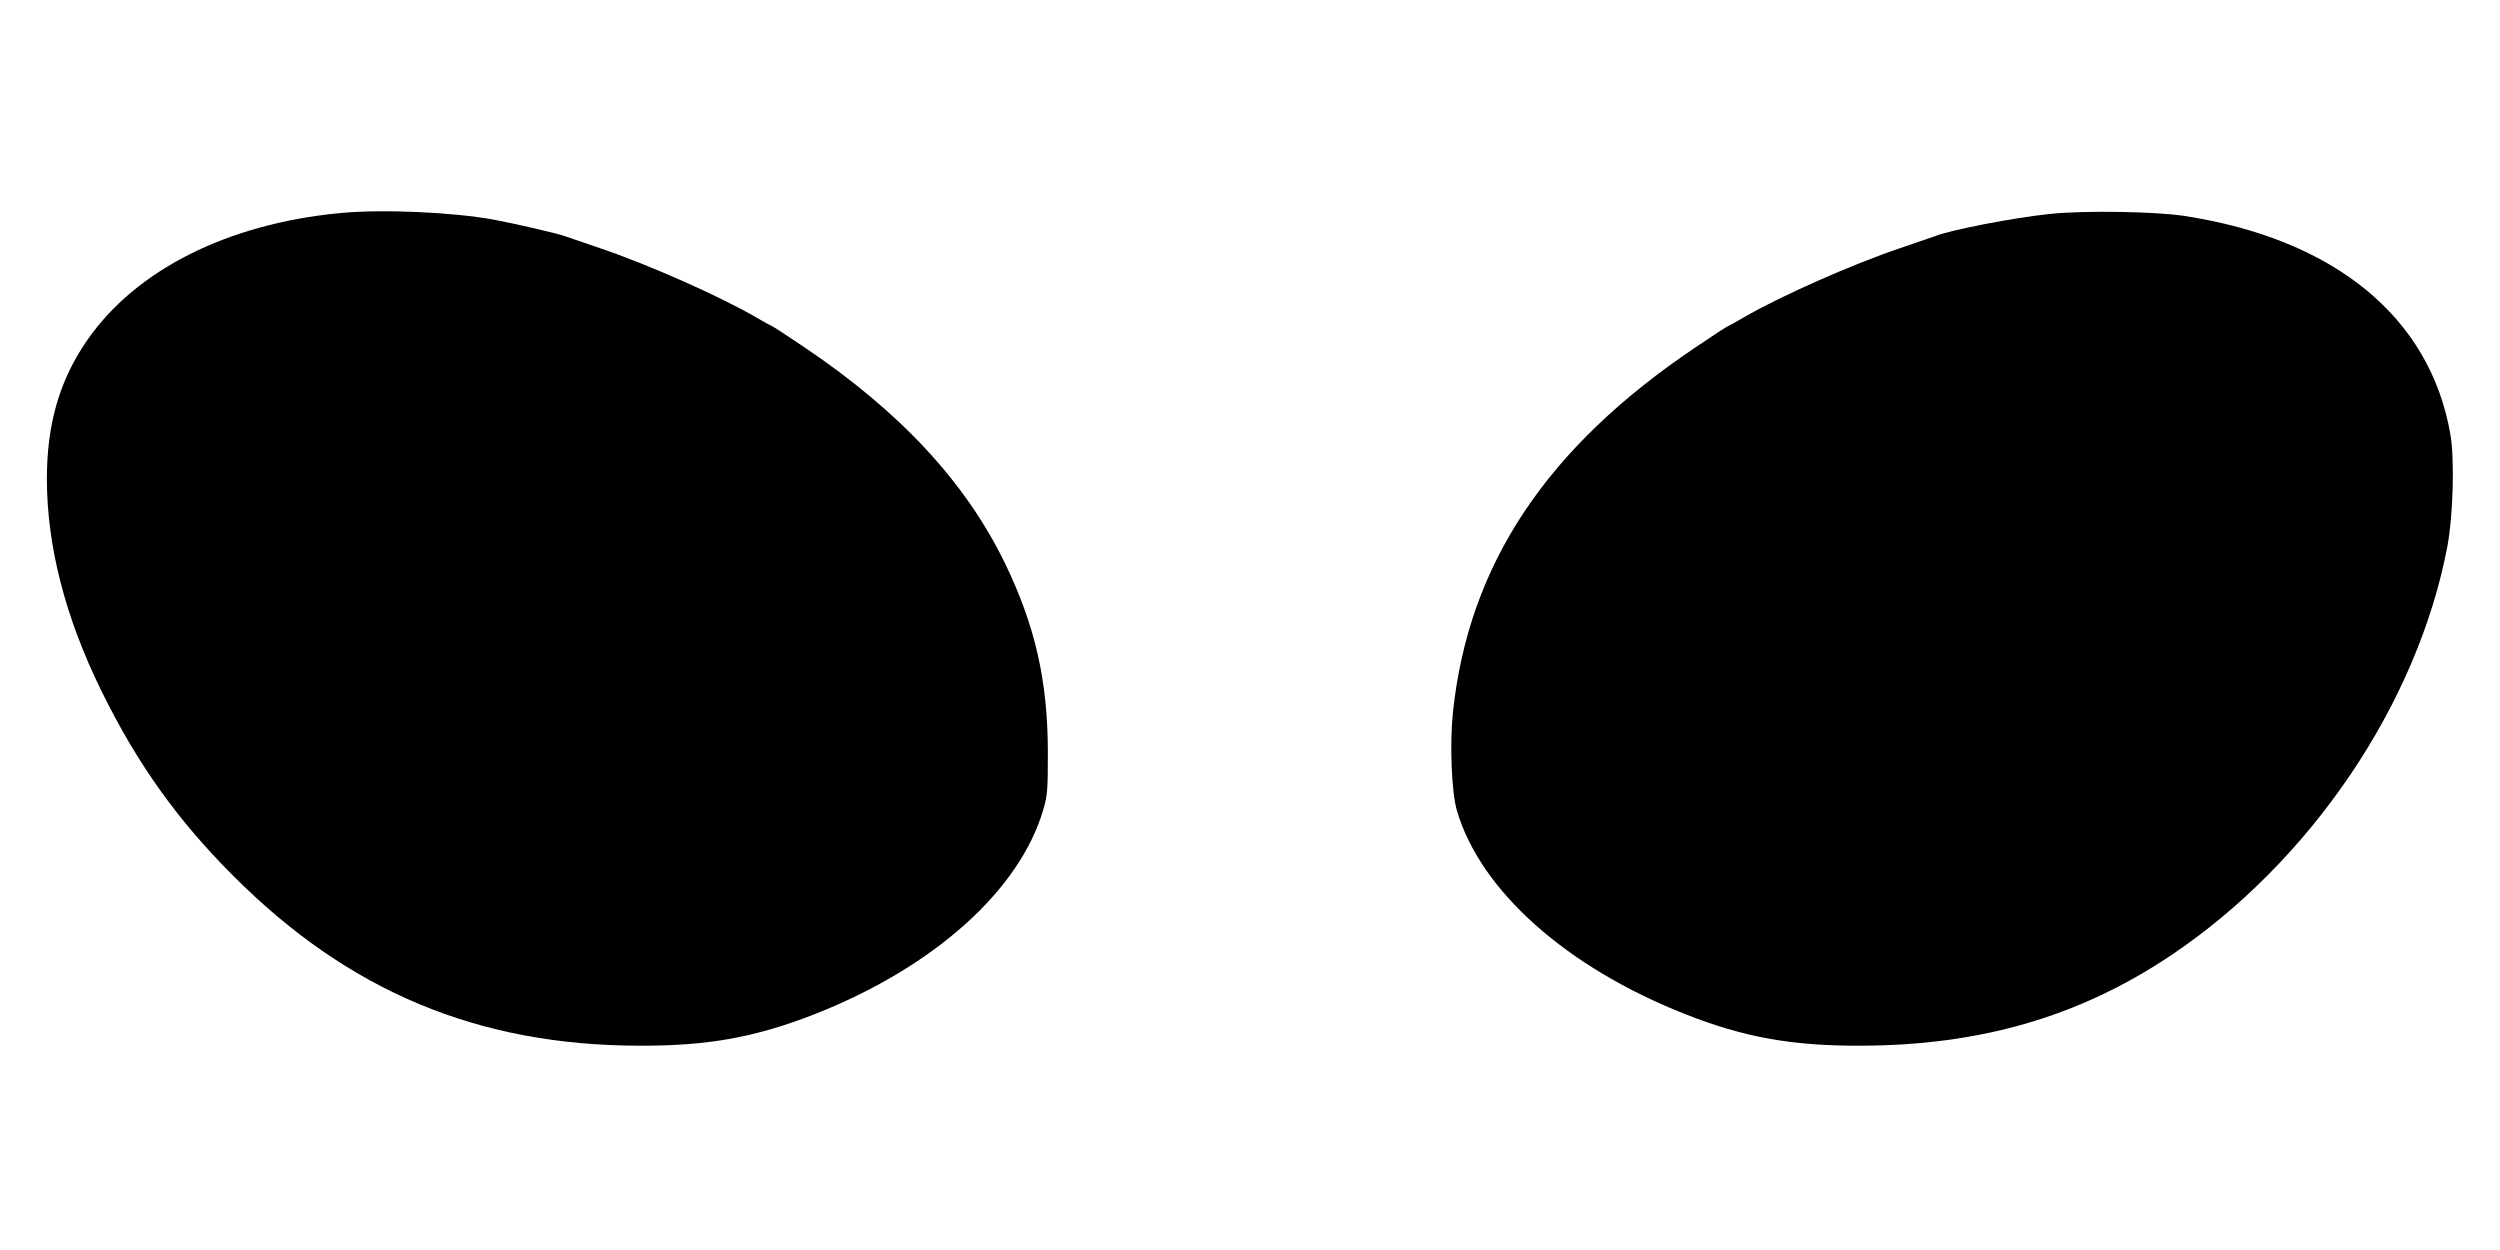
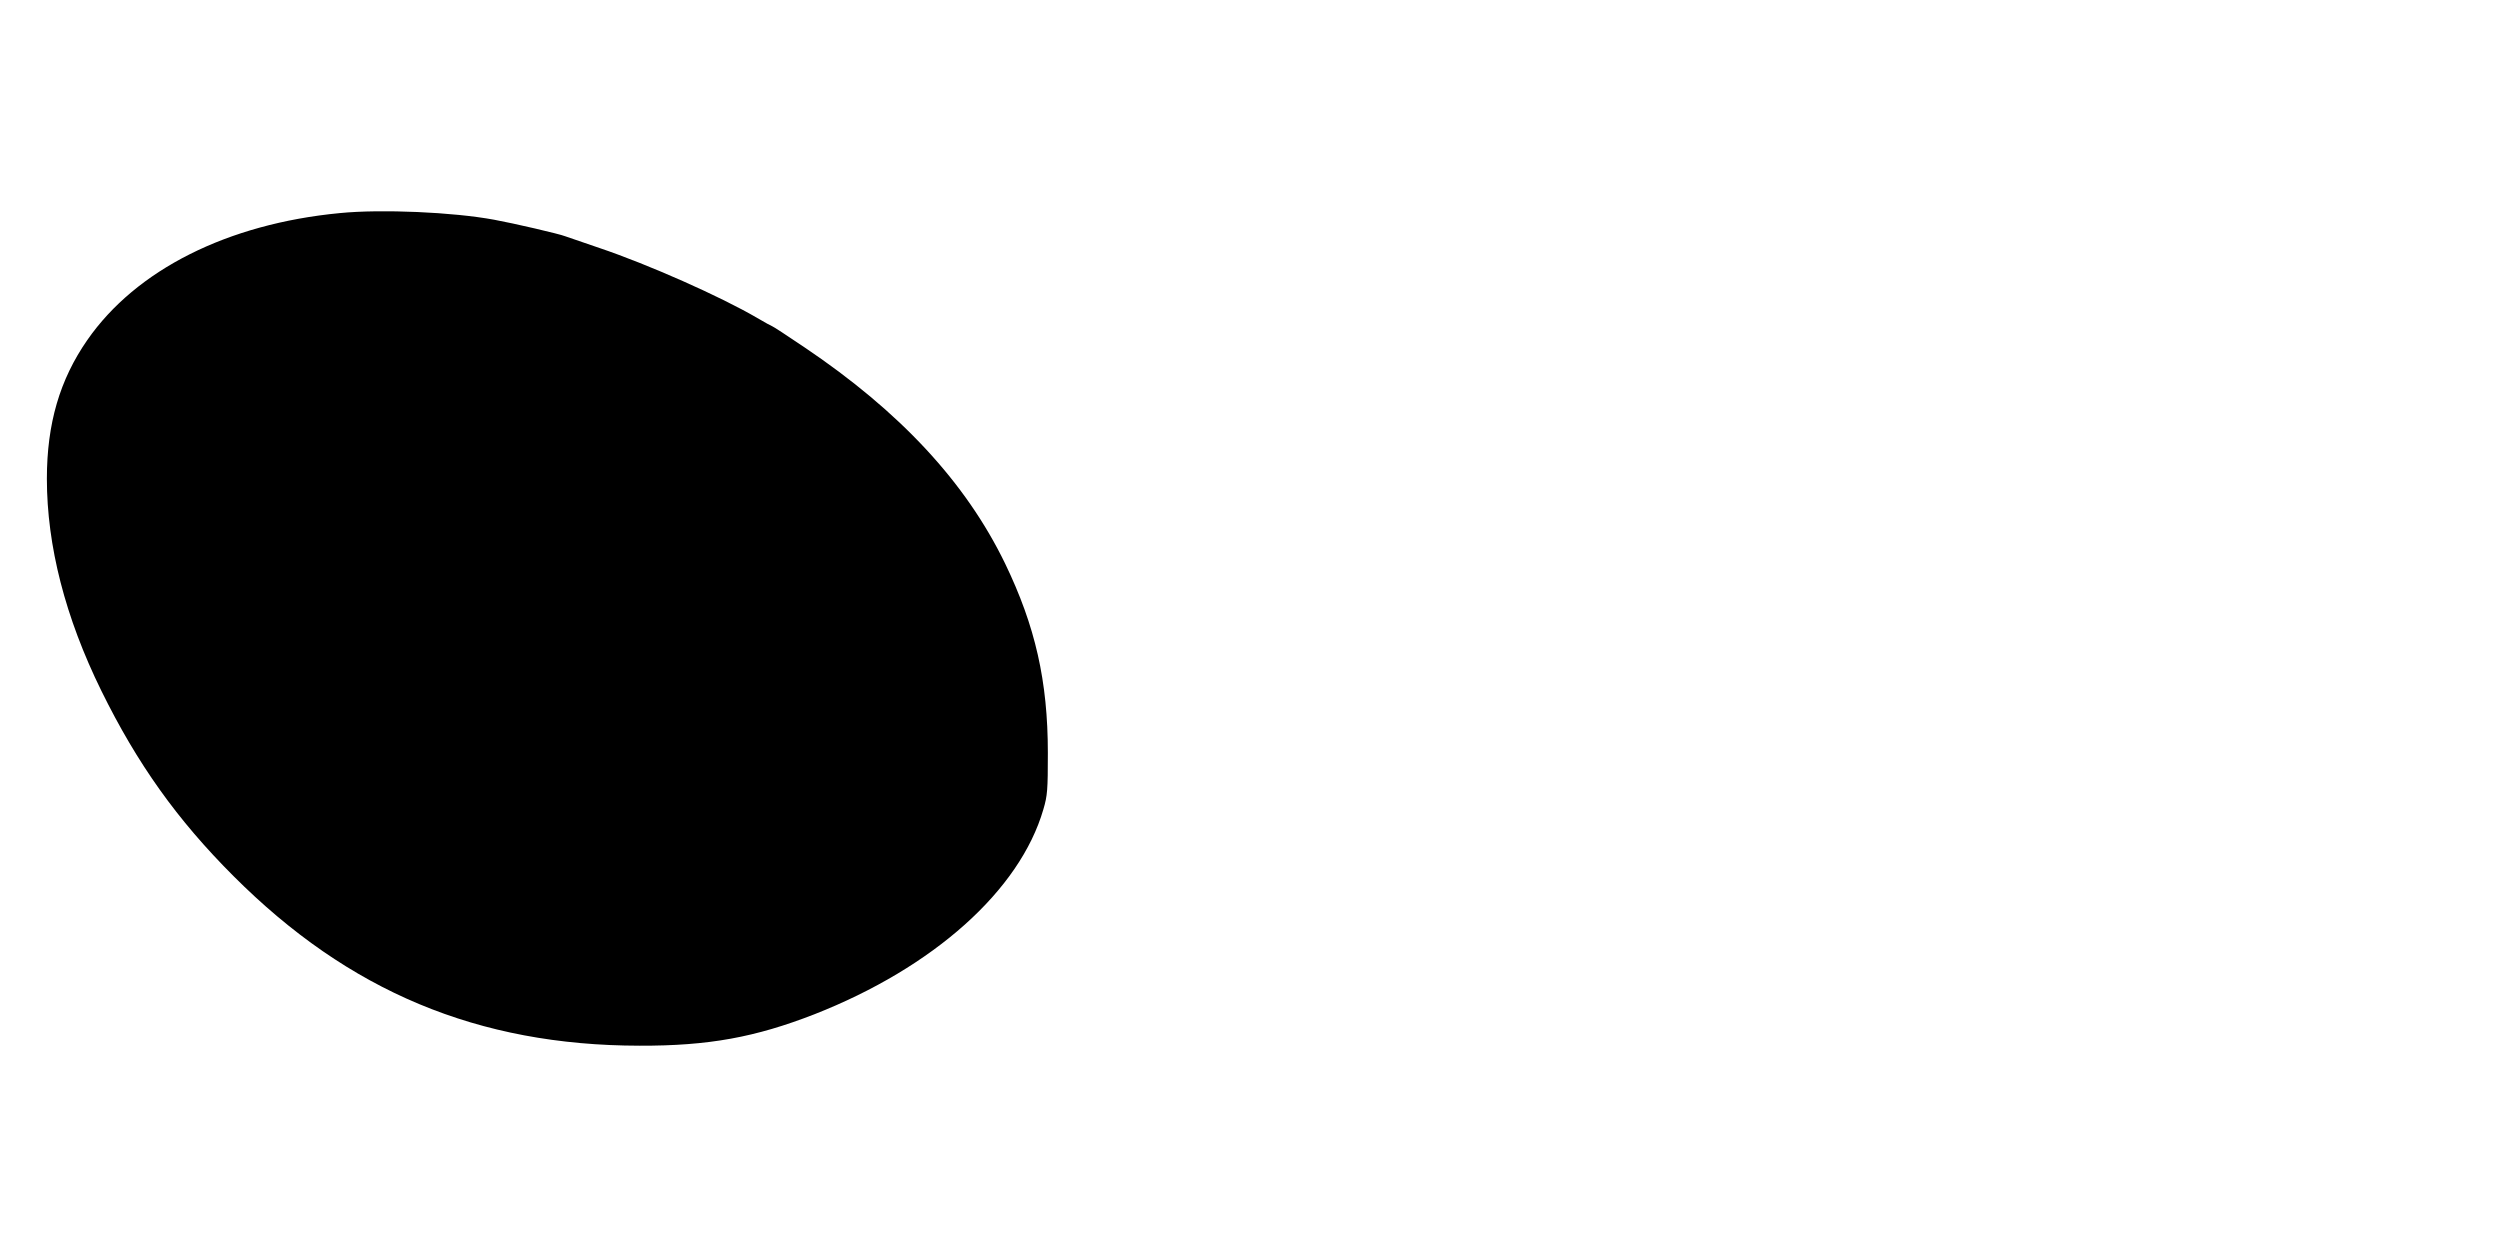
<svg xmlns="http://www.w3.org/2000/svg" version="1.0" width="1280pt" height="640pt" viewBox="0 0 1280 640" preserveAspectRatio="xMidYMid meet">
  <g transform="translate(0,640) scale(0.1,-0.1)" fill="#000000" stroke="none">
    <path d="M1740 5309 c-575 -55 -1043 -290 -1293 -650 -141 -203 -207 -428 -207 -710 0 -343 94 -710 279 -1086 184 -374 388 -660 676 -948 590 -591 1252 -868 2080 -869 353 -1 592 43 895 161 611 240 1052 635 1172 1049 21 71 23 100 23 289 0 367 -64 649 -219 970 -202 416 -537 777 -1029 1108 -87 59 -161 107 -164 107 -2 0 -37 19 -76 42 -188 110 -558 274 -807 358 -85 29 -164 56 -175 60 -29 12 -266 67 -365 85 -211 39 -576 55 -790 34z" />
-     <path d="M10499 5305 c-181 -18 -518 -83 -594 -115 -11 -4 -90 -31 -175 -60 -249 -84 -619 -248 -807 -358 -39 -23 -74 -42 -76 -42 -3 0 -77 -48 -164 -107 -767 -515 -1164 -1114 -1244 -1870 -17 -165 -7 -408 20 -502 120 -411 561 -804 1171 -1044 299 -118 543 -162 895 -161 612 1 1119 148 1585 459 719 480 1269 1293 1421 2100 29 155 37 446 15 571 -104 600 -593 1001 -1366 1119 -145 22 -507 28 -681 10z" />
  </g>
</svg>